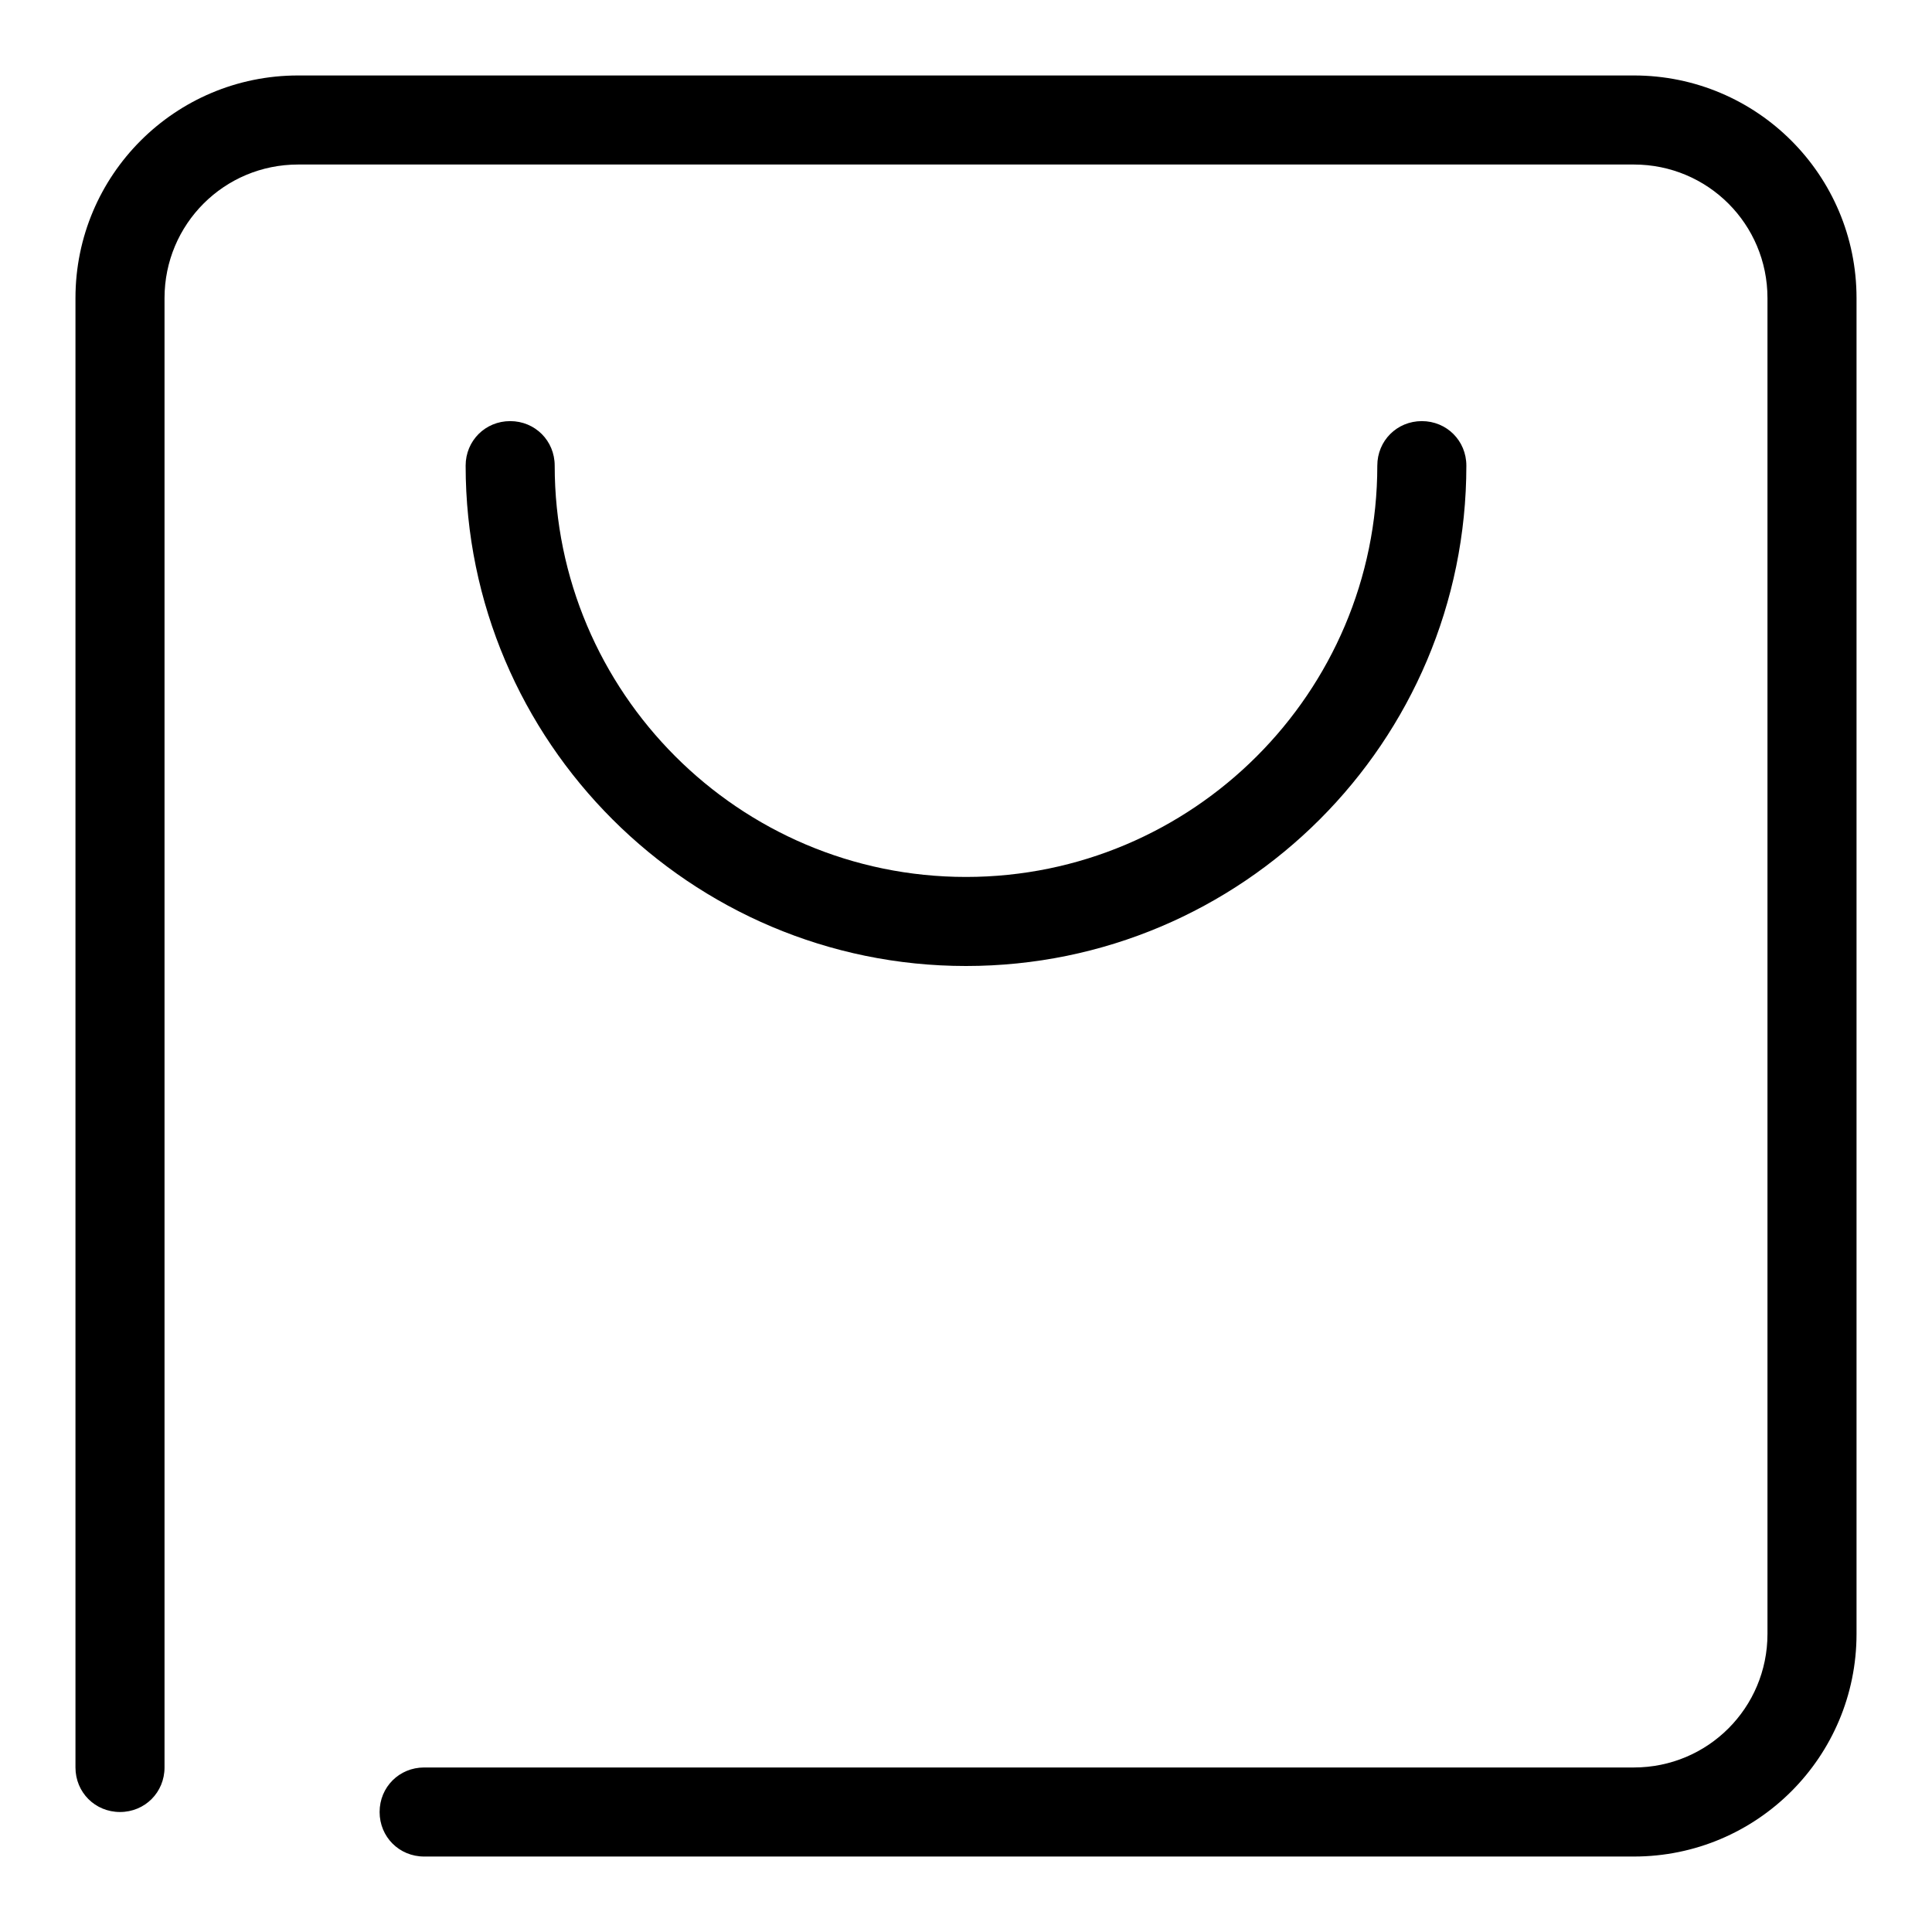
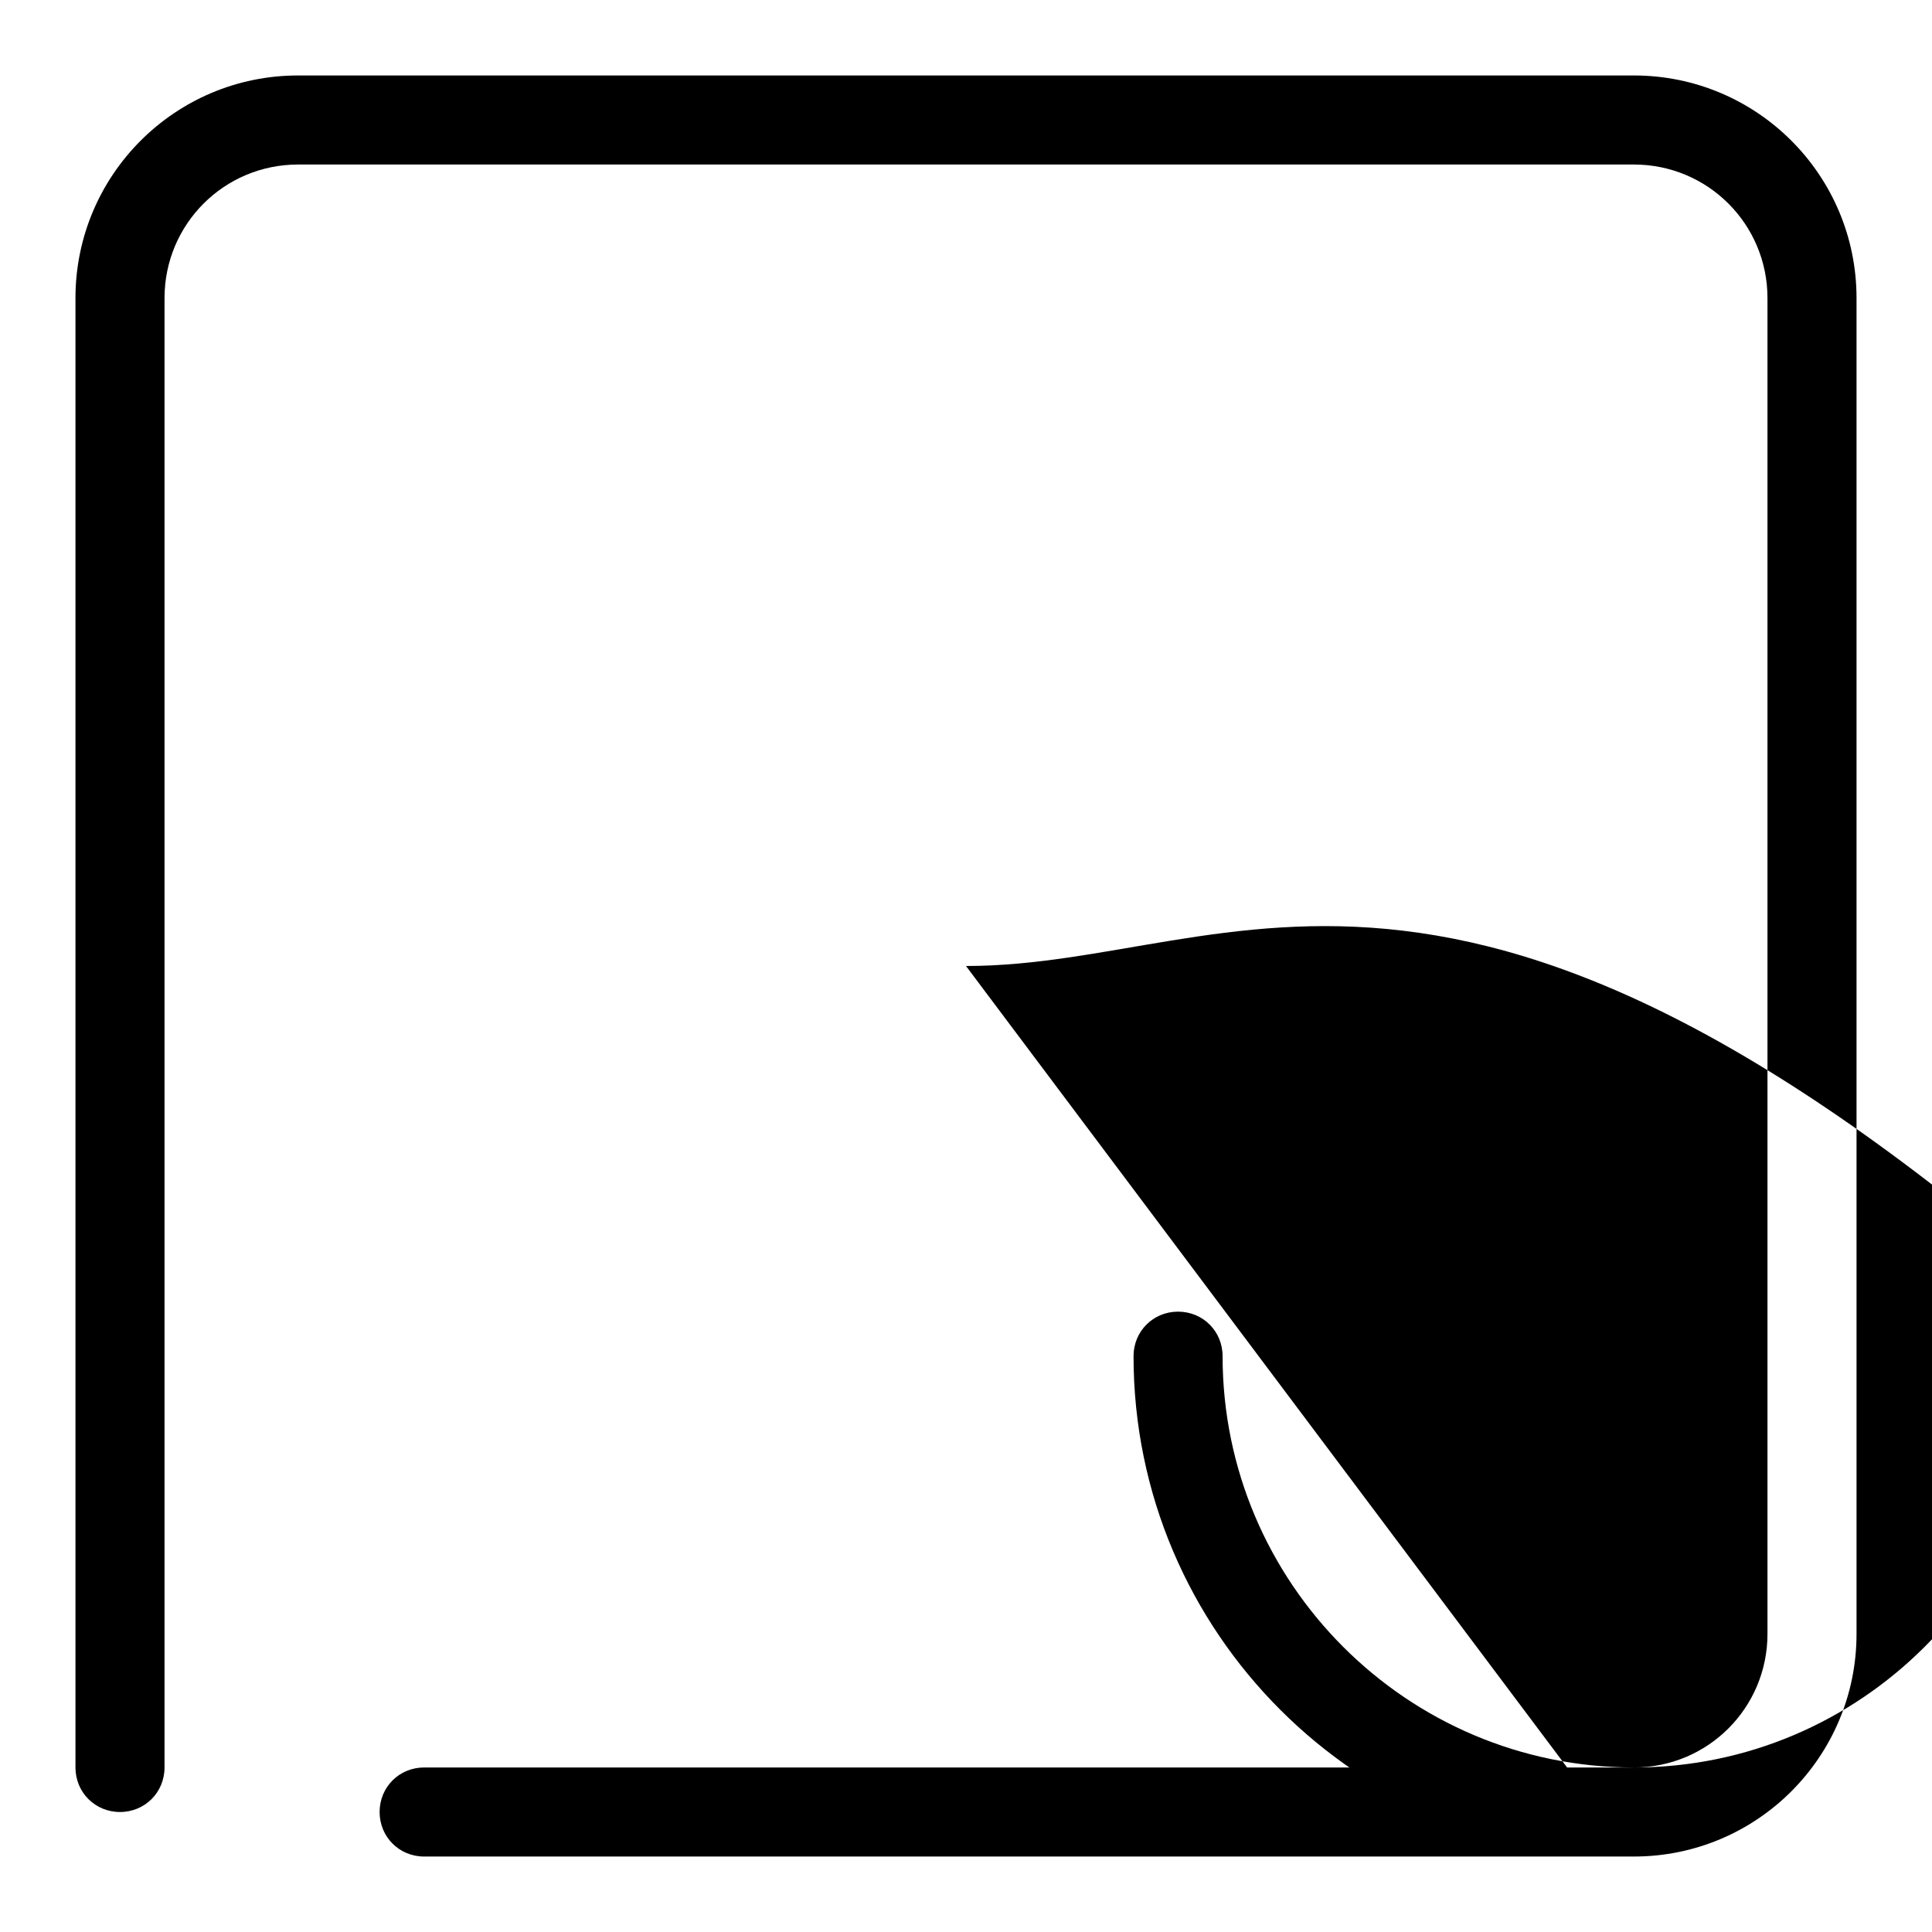
<svg xmlns="http://www.w3.org/2000/svg" version="1.1" x="0px" y="0px" viewBox="0 0 256 256" enable-background="new 0 0 256 256" xml:space="preserve">
  <g>
-     <path fill="#000000" d="M216.5,246H56.2c-3.3,0-5.9-2.6-5.9-5.9s2.6-5.9,5.9-5.9h160.3c9.8,0,17.7-7.9,17.7-17.7v-177 c0-9.8-7.9-17.7-17.7-17.7h-177c-9.8,0-17.7,7.9-17.7,17.7v194.7c0,3.3-2.6,5.9-5.9,5.9c-3.3,0-5.9-2.6-5.9-5.9V39.5 C10,23.2,23.2,10,39.5,10h177c16.3,0,29.5,13.2,29.5,29.5v177C246,232.8,232.8,246,216.5,246z M128,128 c-36.5,0-66.3-29.7-66.3-66.3c0-3.3,2.6-5.9,5.9-5.9c3.3,0,5.9,2.6,5.9,5.9c0,30,24.4,54.5,54.5,54.5c30,0,54.5-24.4,54.5-54.5 c0-3.3,2.6-5.9,5.9-5.9c3.3,0,5.9,2.6,5.9,5.9C194.3,98.3,164.6,128,128,128z" />
+     <path fill="#000000" d="M216.5,246H56.2c-3.3,0-5.9-2.6-5.9-5.9s2.6-5.9,5.9-5.9h160.3c9.8,0,17.7-7.9,17.7-17.7v-177 c0-9.8-7.9-17.7-17.7-17.7h-177c-9.8,0-17.7,7.9-17.7,17.7v194.7c0,3.3-2.6,5.9-5.9,5.9c-3.3,0-5.9-2.6-5.9-5.9V39.5 C10,23.2,23.2,10,39.5,10h177c16.3,0,29.5,13.2,29.5,29.5v177C246,232.8,232.8,246,216.5,246z c-36.5,0-66.3-29.7-66.3-66.3c0-3.3,2.6-5.9,5.9-5.9c3.3,0,5.9,2.6,5.9,5.9c0,30,24.4,54.5,54.5,54.5c30,0,54.5-24.4,54.5-54.5 c0-3.3,2.6-5.9,5.9-5.9c3.3,0,5.9,2.6,5.9,5.9C194.3,98.3,164.6,128,128,128z" />
  </g>
</svg>